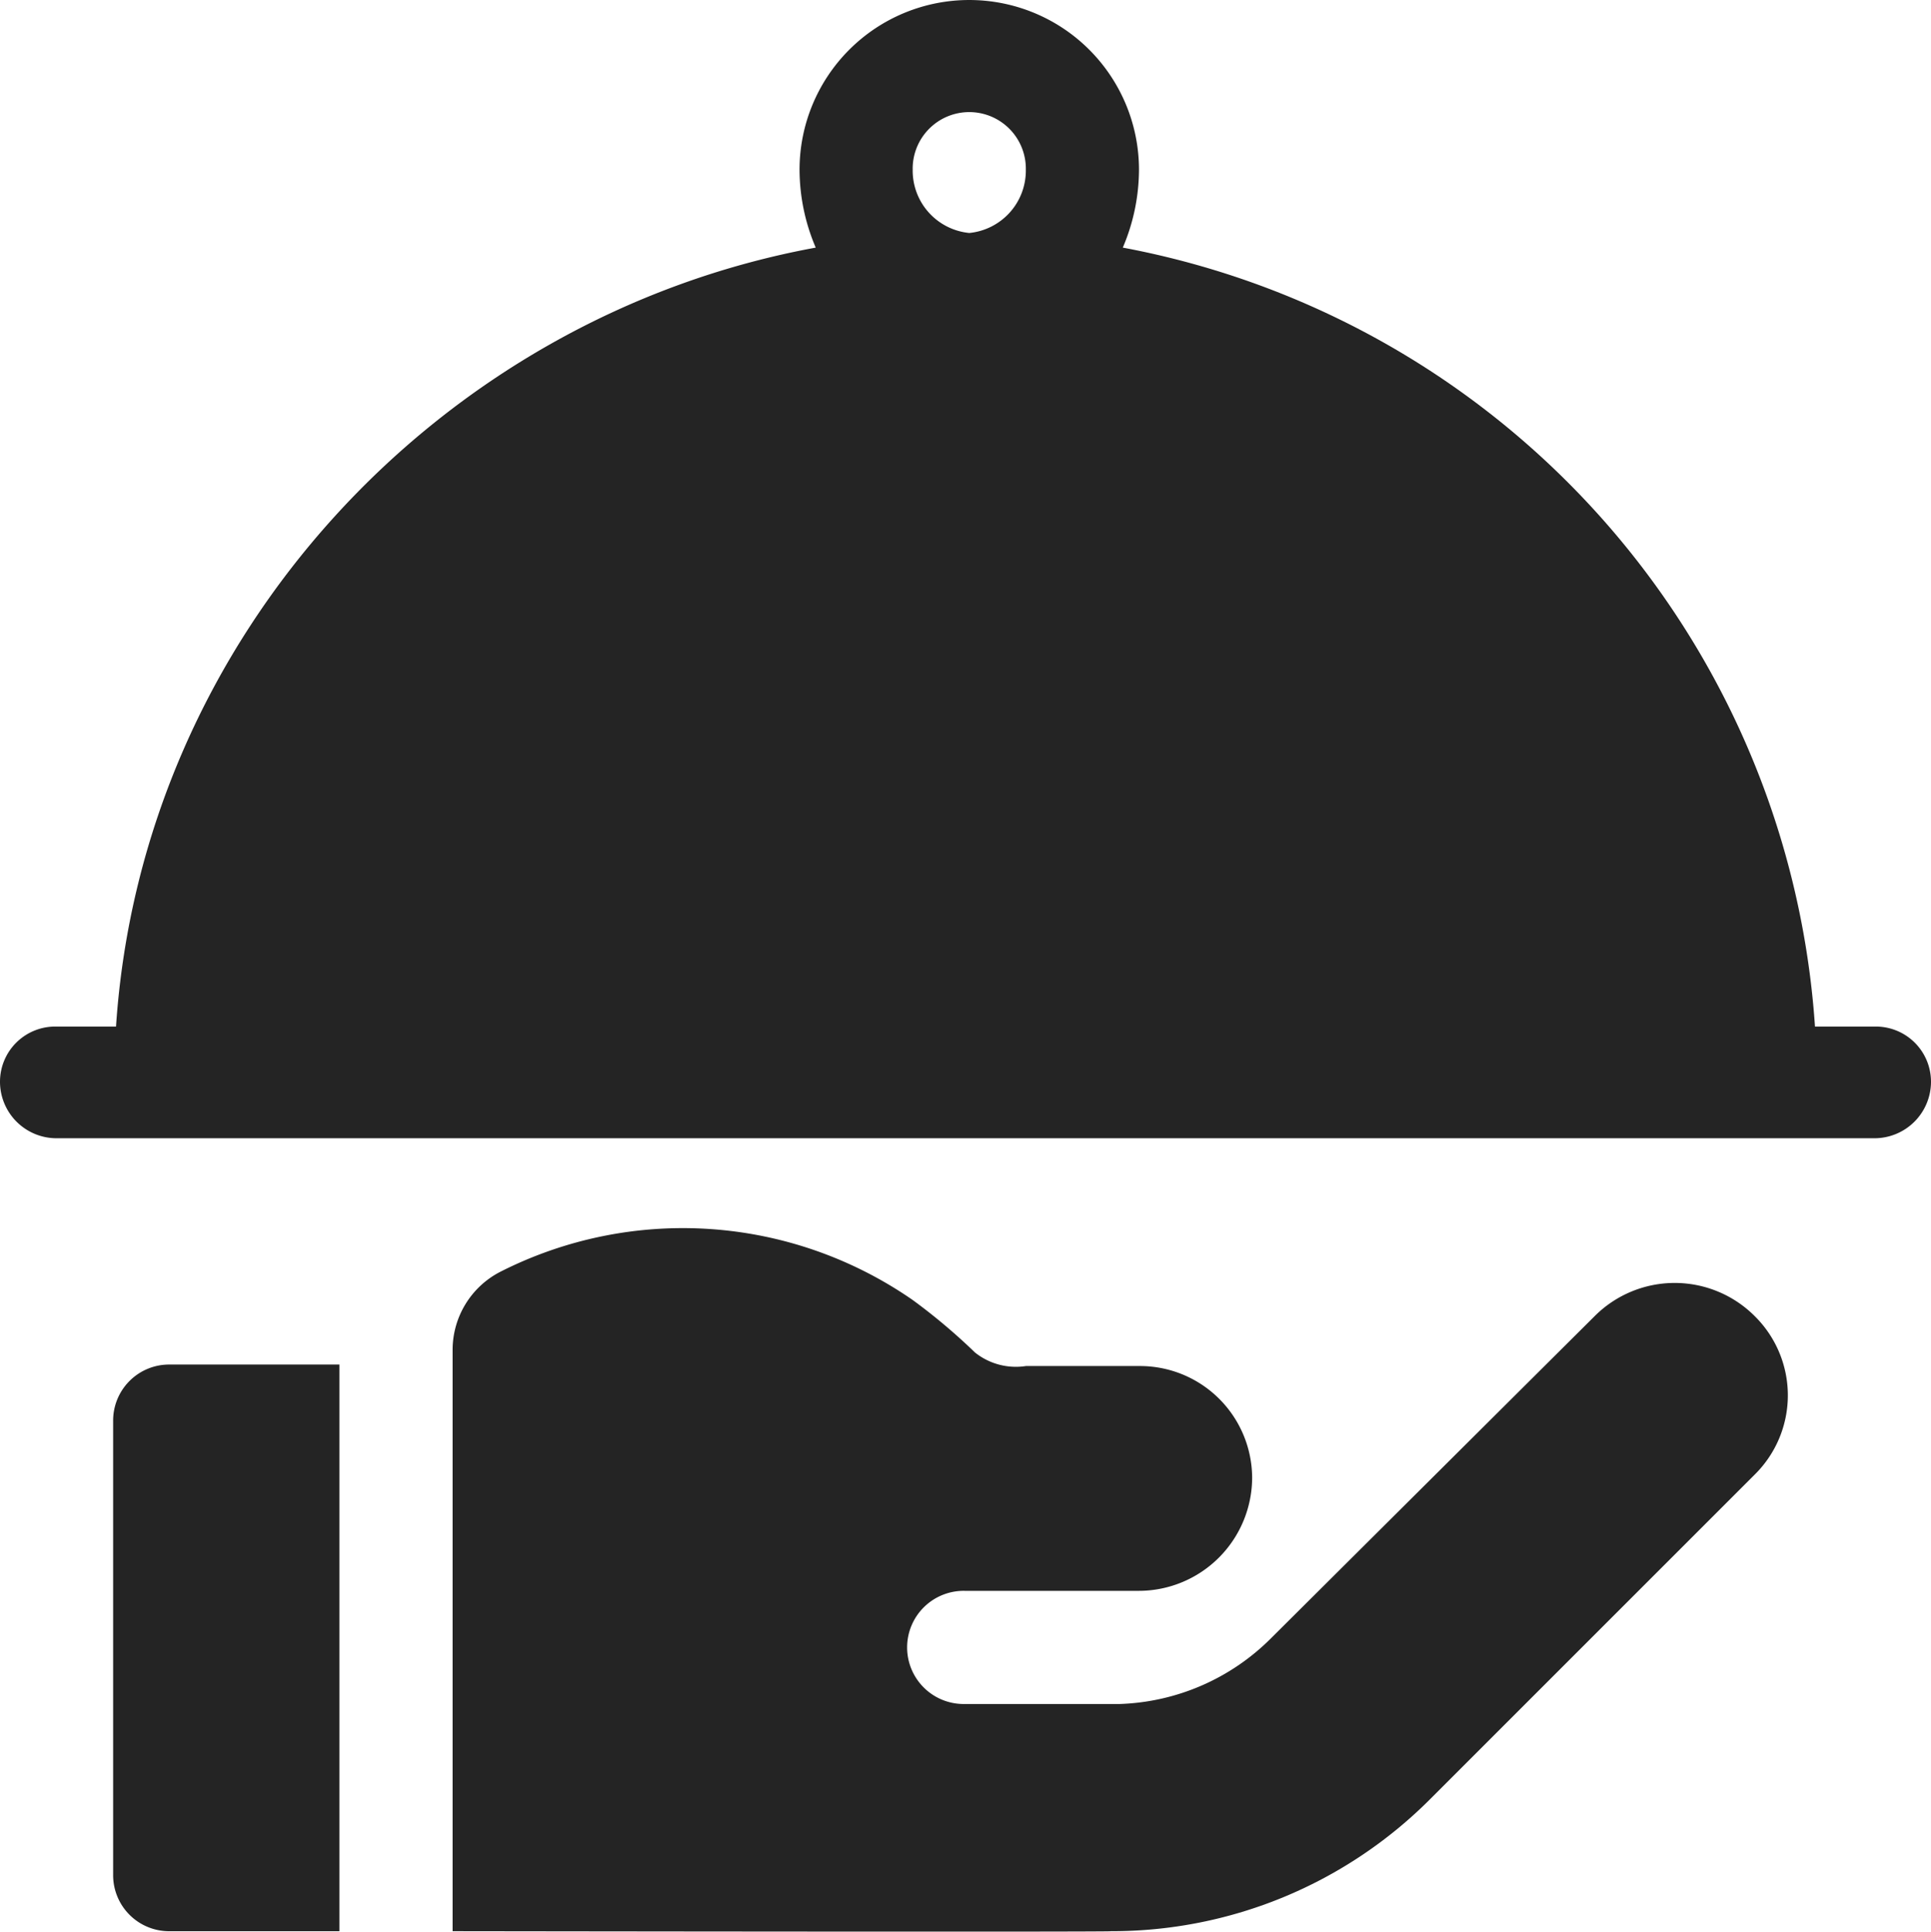
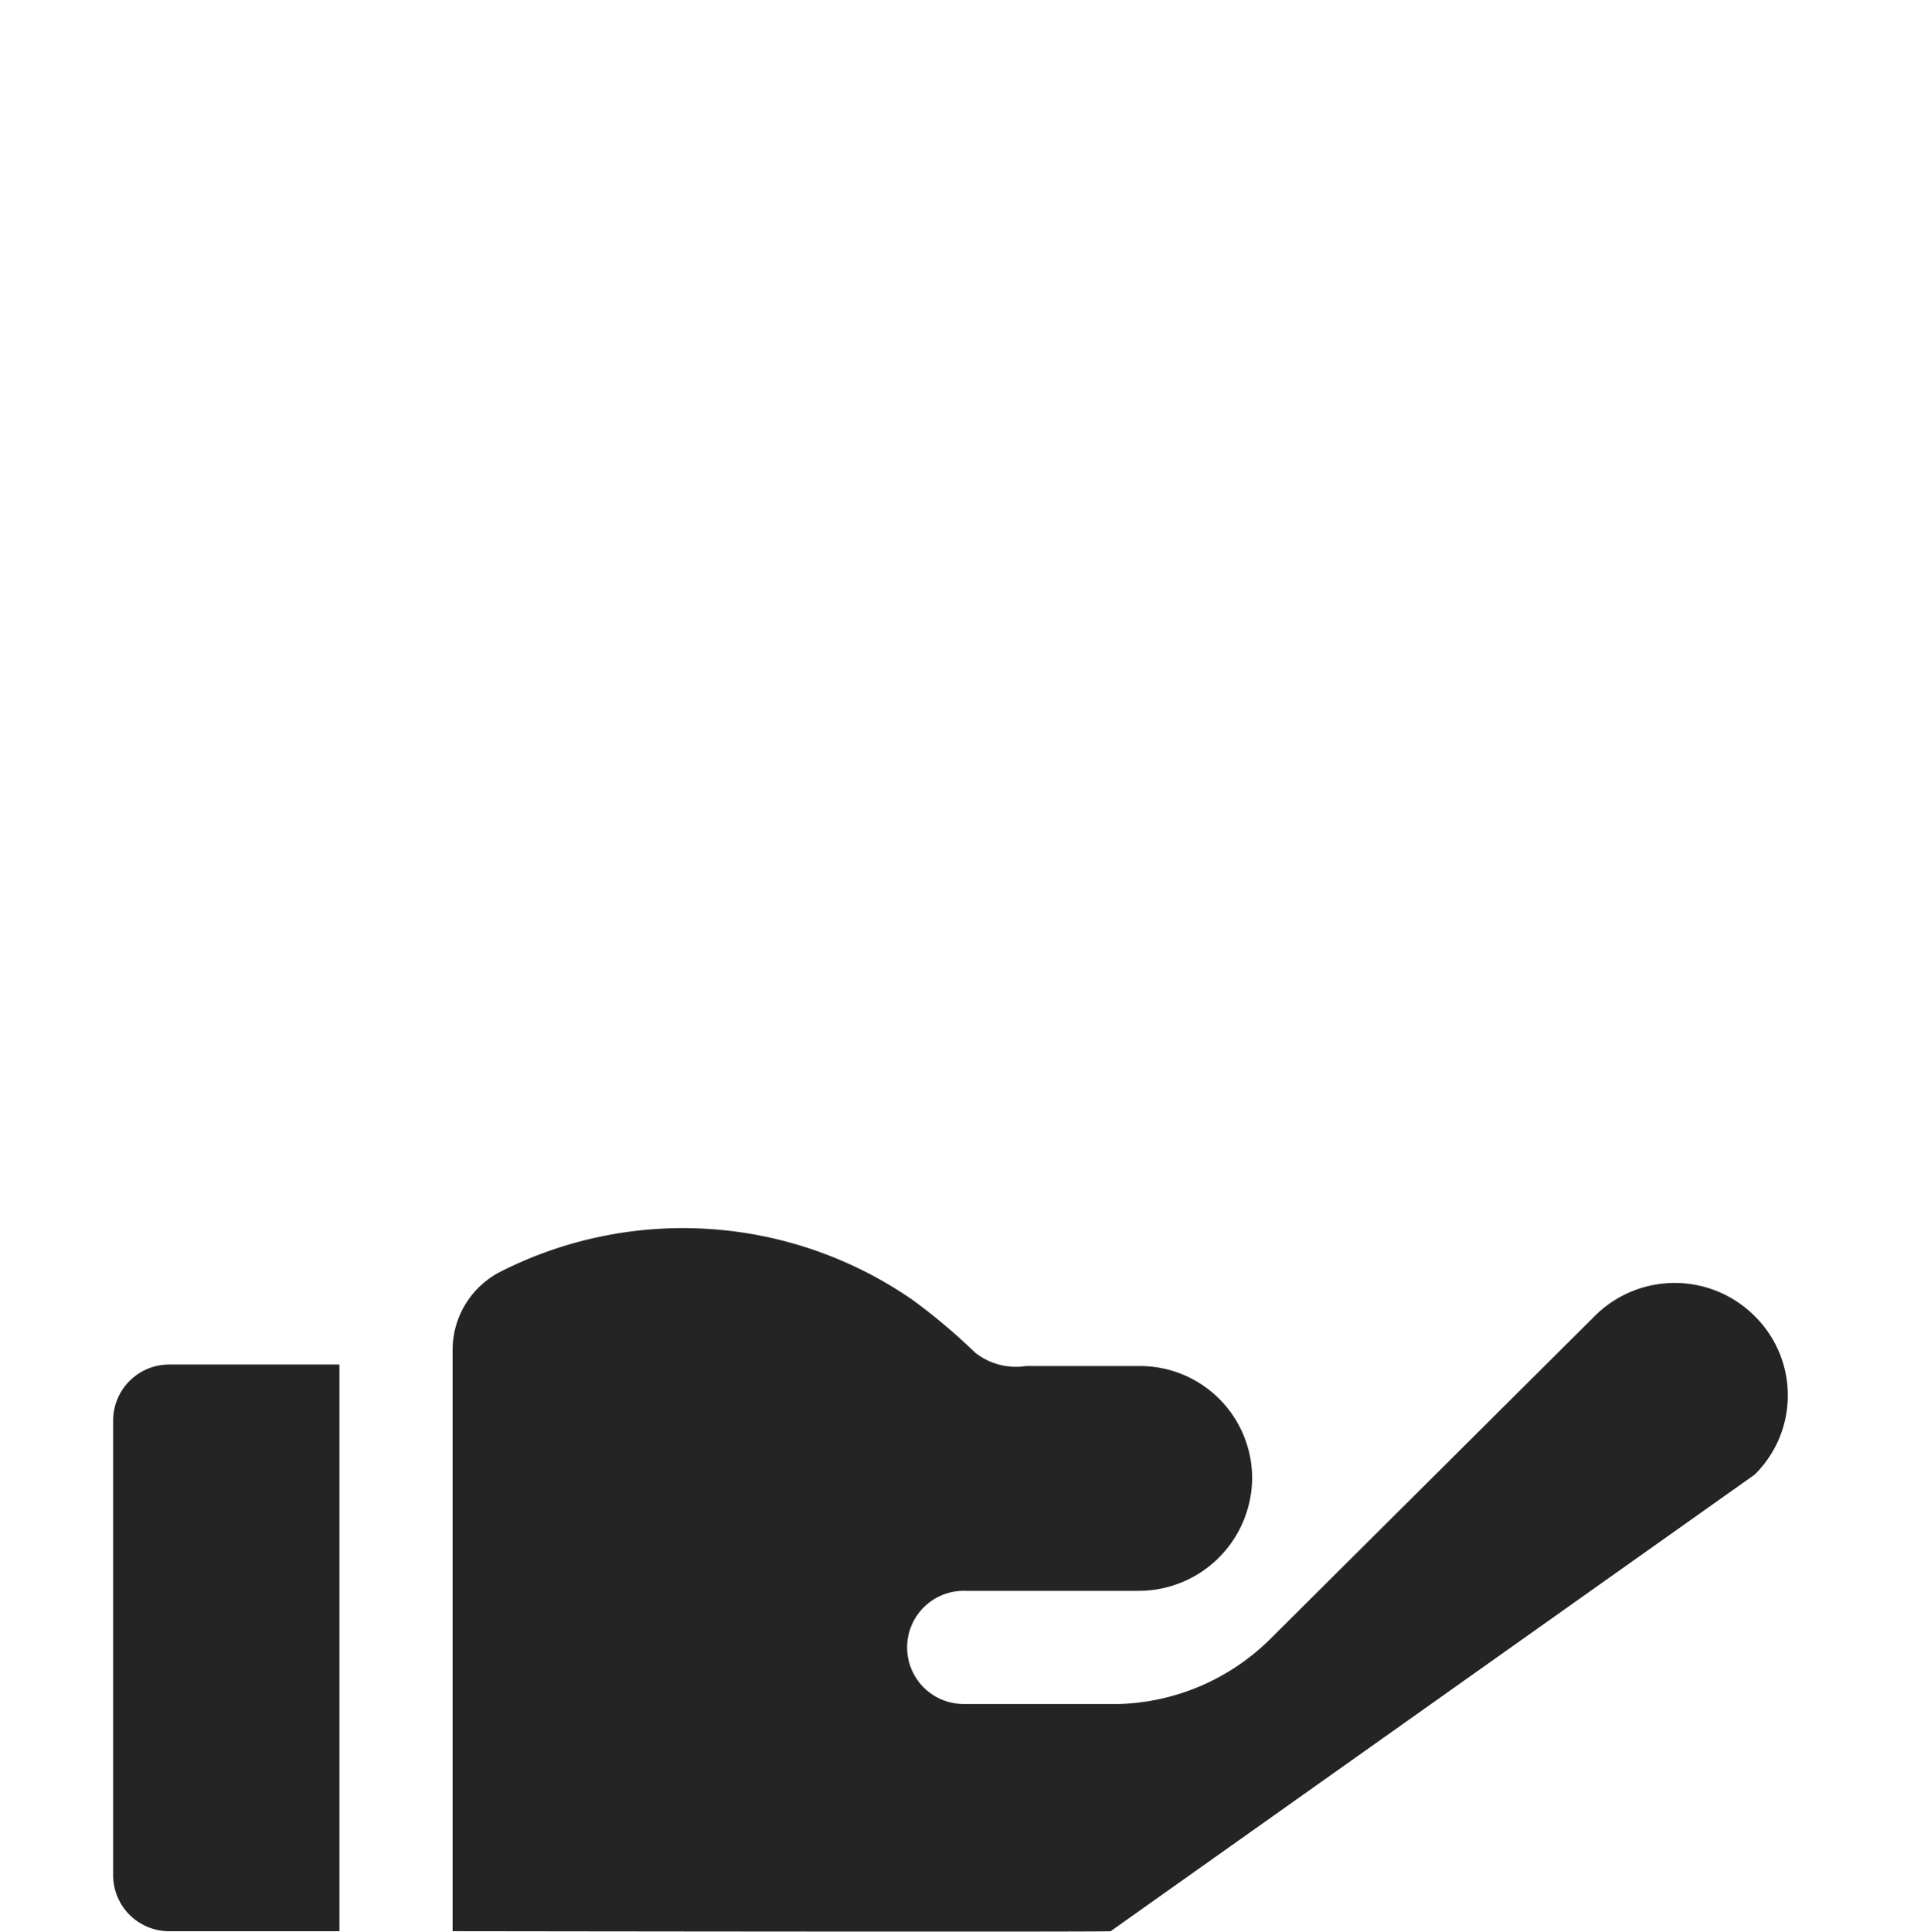
<svg xmlns="http://www.w3.org/2000/svg" width="97.979" height="98" viewBox="0 0 97.979 98">
  <g id="formation-relation-clients" transform="translate(-0.056)">
    <g id="Groupe_34728" data-name="Groupe 34728" transform="translate(0.056 0)">
      <g id="Groupe_34727" data-name="Groupe 34727">
-         <path id="Tracé_157725" data-name="Tracé 157725" d="M95.164,52.083H92.148A43.165,43.165,0,0,0,57.027,12.562a10.114,10.114,0,0,0,.821-3.95,8.611,8.611,0,1,0-17.223,0,10.114,10.114,0,0,0,.821,3.95C22.336,16.073,7.256,32.3,5.943,52.083H2.927A2.8,2.8,0,0,0,.056,54.877a2.869,2.869,0,0,0,2.871,2.871H95.164a2.869,2.869,0,0,0,2.871-2.871A2.8,2.8,0,0,0,95.164,52.083ZM49.237,11.82a3.181,3.181,0,0,1-2.871-3.208,2.871,2.871,0,1,1,5.741,0A3.181,3.181,0,0,1,49.237,11.82Z" transform="translate(-0.056 0)" fill="#242424" />
-       </g>
+         </g>
    </g>
    <g id="Groupe_34730" data-name="Groupe 34730" transform="translate(5.797 69.229)">
      <g id="Groupe_34729" data-name="Groupe 34729">
        <path id="Tracé_157726" data-name="Tracé 157726" d="M32.921,361.685a2.842,2.842,0,0,0-2.871,2.871v23.008a2.843,2.843,0,0,0,2.871,2.871h8.611v-28.75Z" transform="translate(-30.05 -361.685)" fill="#242424" />
      </g>
    </g>
    <g id="Groupe_34732" data-name="Groupe 34732" transform="translate(23.02 62.303)">
      <g id="Groupe_34731" data-name="Groupe 34731">
-         <path id="Tracé_157727" data-name="Tracé 157727" d="M186.1,329.969a5.739,5.739,0,0,0-8.118,0L161.542,346.33a11.381,11.381,0,0,1-7.661,3.319h-7.862a2.871,2.871,0,1,1,0-5.741h8.841a5.758,5.758,0,0,0,5.741-5.741,5.693,5.693,0,0,0-5.741-5.664h-5.741a3.32,3.32,0,0,1-2.583-.689,30.147,30.147,0,0,0-3.157-2.66,20.466,20.466,0,0,0-20.955-1.418,4.458,4.458,0,0,0-2.392,3.95v29.489c36.512.049,33.171,0,33.39,0a22.808,22.808,0,0,0,16.239-6.728L186.1,338.011A5.647,5.647,0,0,0,186.1,329.969Z" transform="translate(-120.031 -325.501)" fill="#242424" />
+         <path id="Tracé_157727" data-name="Tracé 157727" d="M186.1,329.969a5.739,5.739,0,0,0-8.118,0L161.542,346.33a11.381,11.381,0,0,1-7.661,3.319h-7.862a2.871,2.871,0,1,1,0-5.741h8.841a5.758,5.758,0,0,0,5.741-5.741,5.693,5.693,0,0,0-5.741-5.664h-5.741a3.32,3.32,0,0,1-2.583-.689,30.147,30.147,0,0,0-3.157-2.66,20.466,20.466,0,0,0-20.955-1.418,4.458,4.458,0,0,0-2.392,3.95v29.489c36.512.049,33.171,0,33.39,0L186.1,338.011A5.647,5.647,0,0,0,186.1,329.969Z" transform="translate(-120.031 -325.501)" fill="#242424" />
      </g>
    </g>
  </g>
</svg>